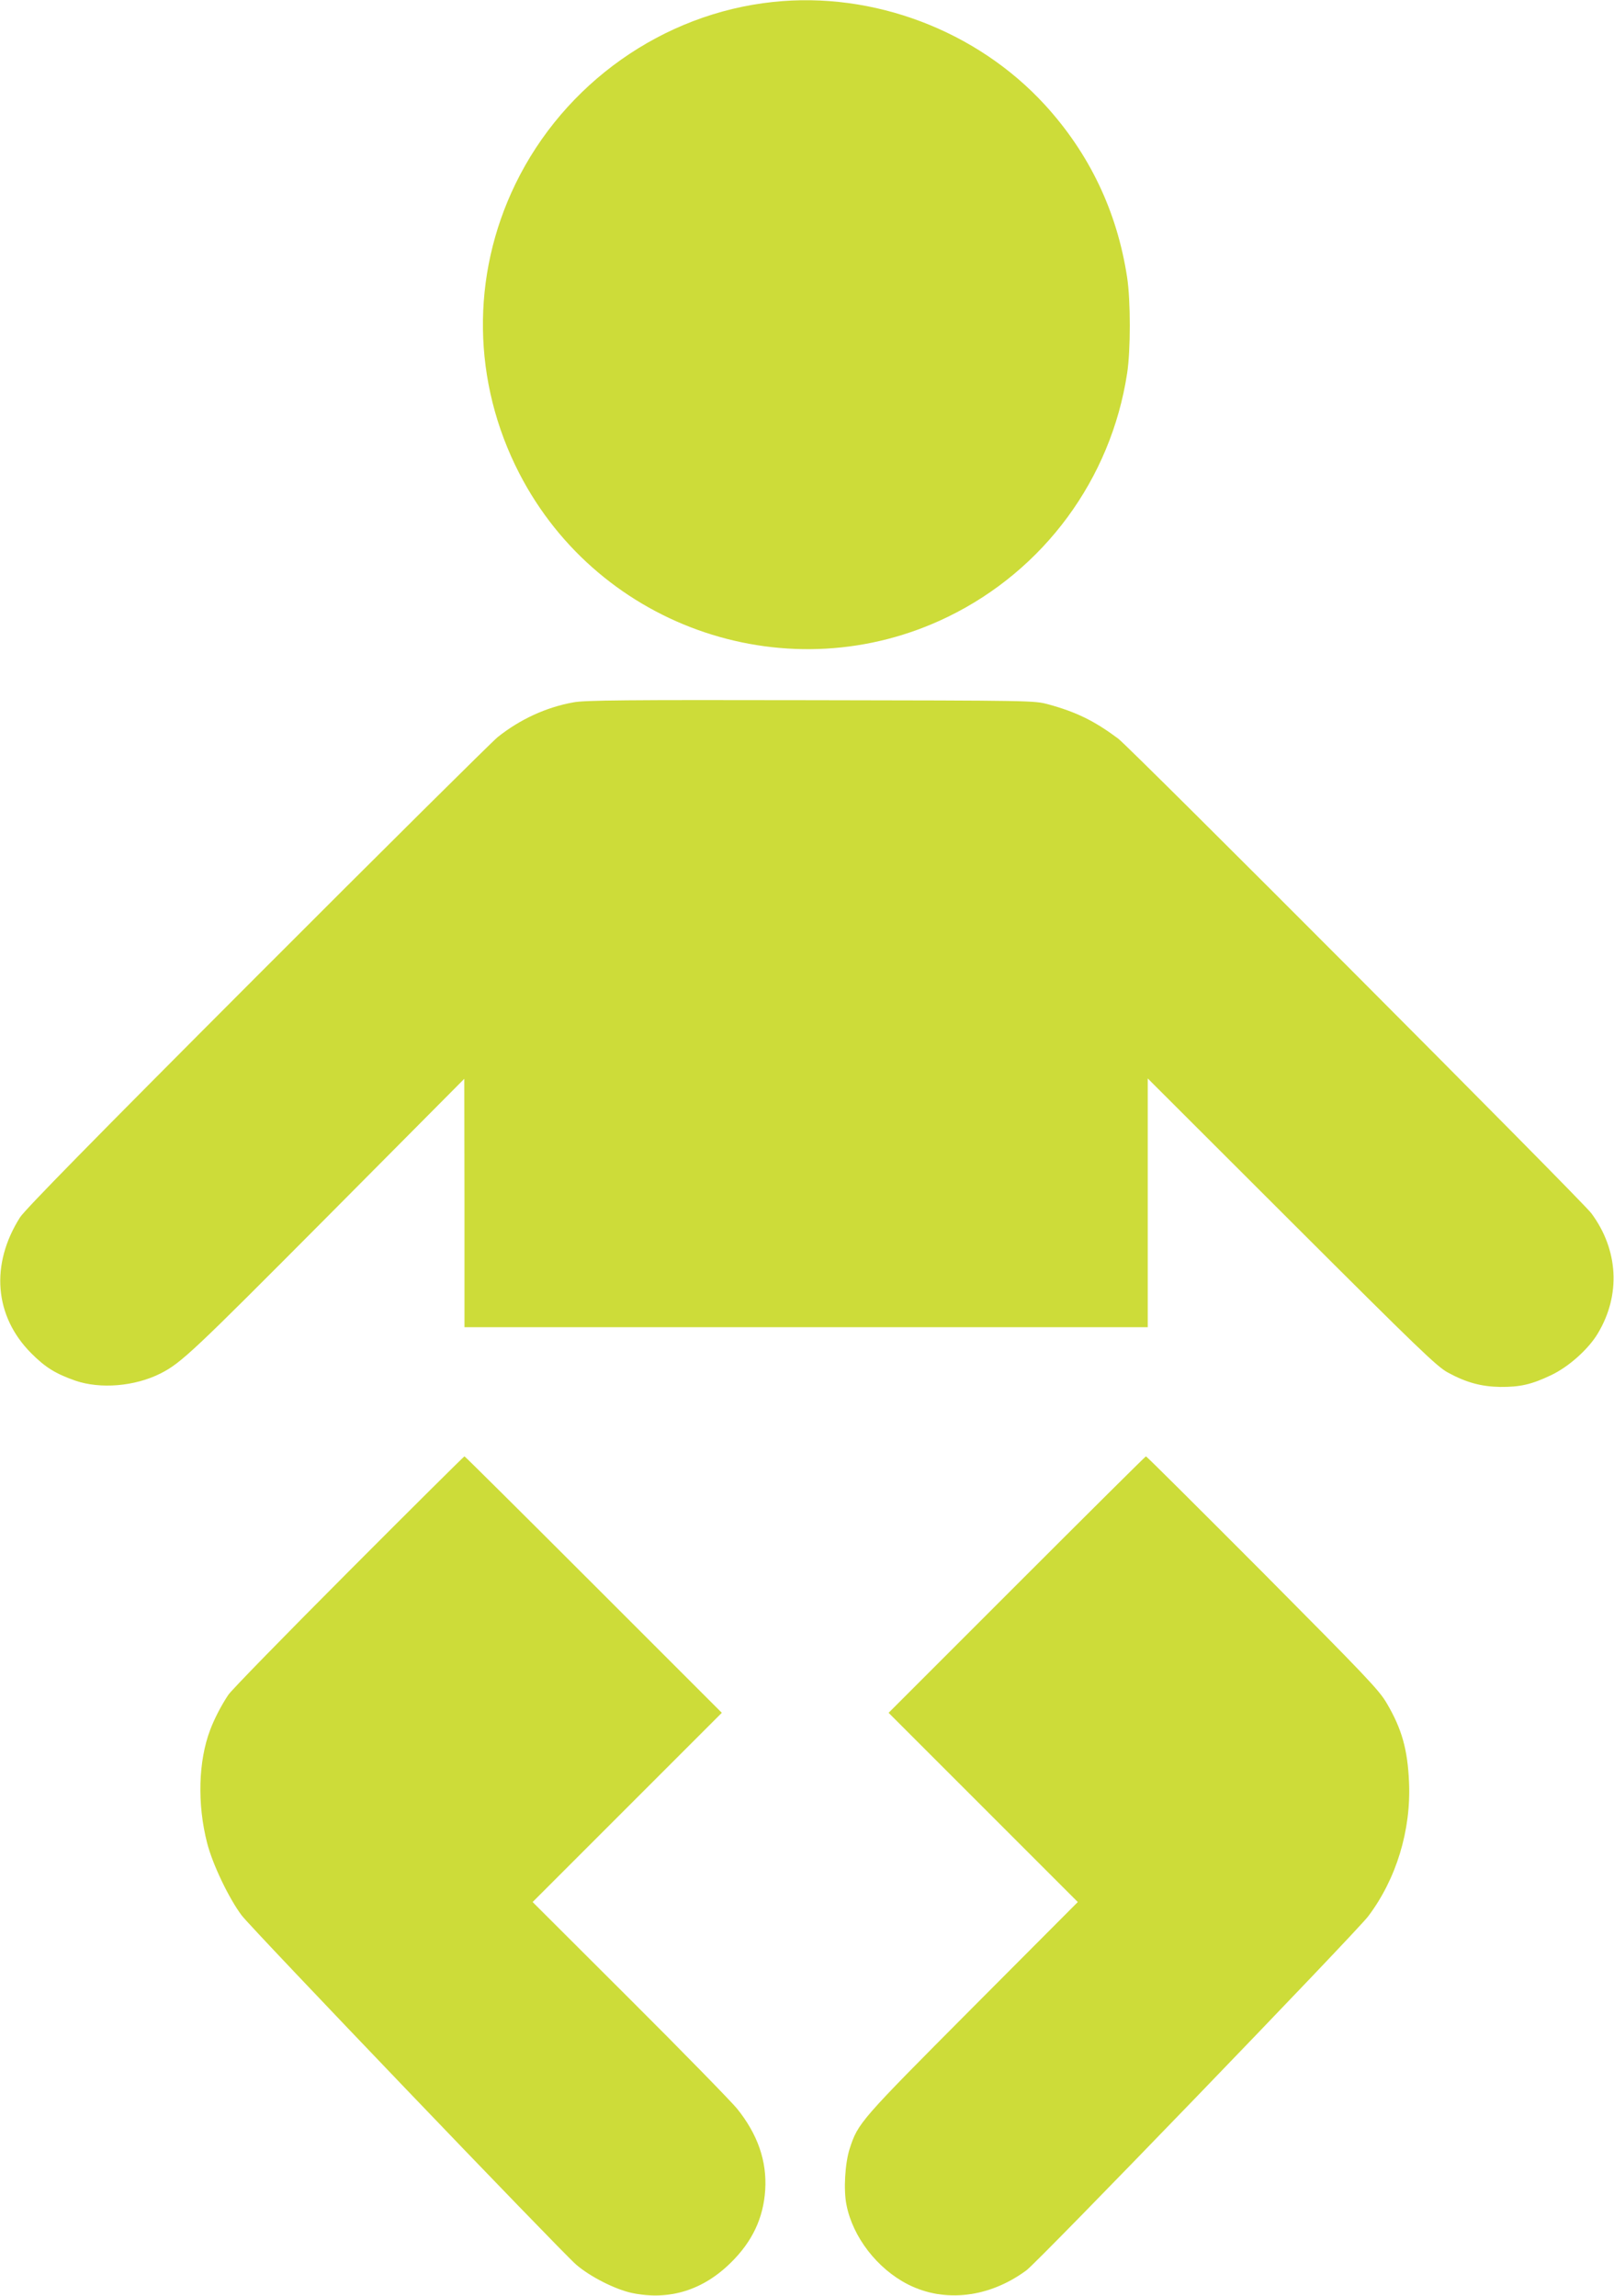
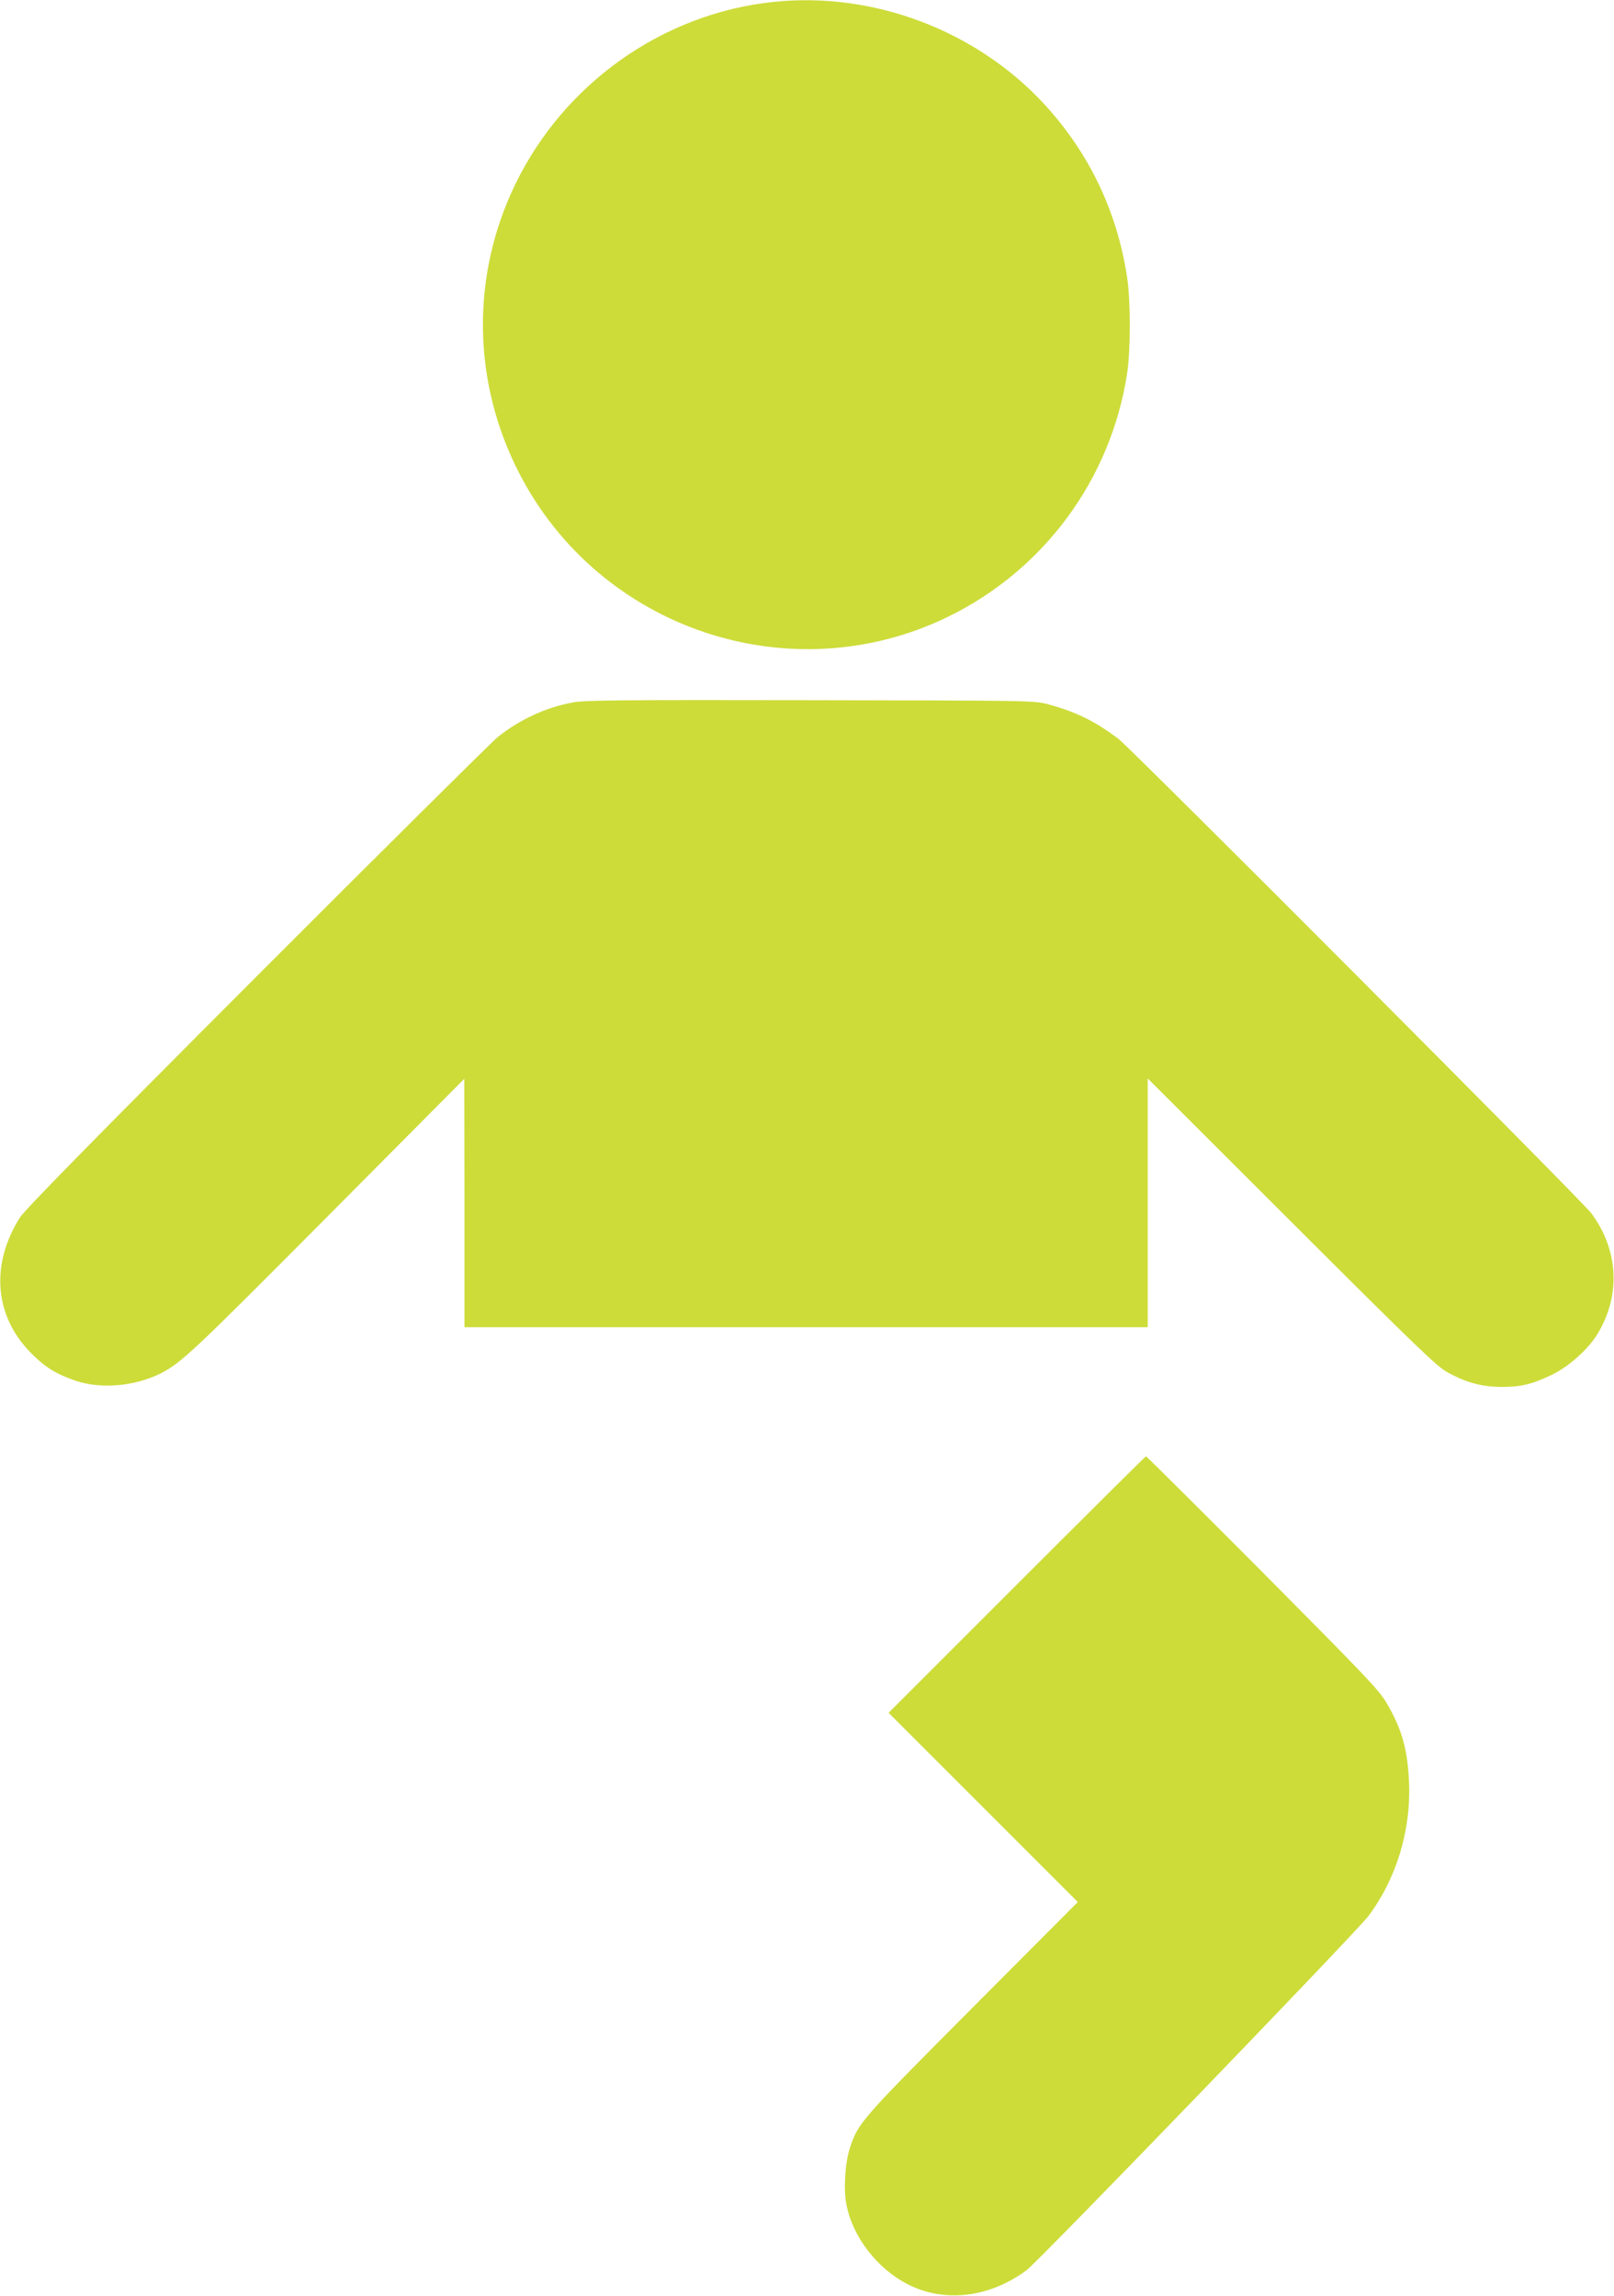
<svg xmlns="http://www.w3.org/2000/svg" version="1.0" width="900pt" height="1280pt" viewBox="0 0 900 1280" preserveAspectRatio="xMidYMid meet">
  <g transform="translate(0,1280) scale(0.1,-0.1)" fill="#cddc39" stroke="none">
    <path d="M4310 12789 c-614 -65 -1163 -453 -1436 -1015 -249 -513 -241 -1104 22 -1614 449 -870 1513 -1226 2390 -799 536 261 909 768 999 1357 20 128 20 407 0 536 -56 367 -210 690 -459 962 -380 414 -957 633 -1516 573z" />
    <path d="M3198 8884 c-152 -27 -299 -95 -423 -194 -33 -27 -637 -626 -1342 -1332 -918 -919 -1292 -1301 -1321 -1345 -167 -263 -144 -552 63 -759 78 -78 134 -113 245 -152 140 -48 332 -32 475 40 116 59 181 121 927 871 l767 772 1 -692 0 -693 1905 0 1905 0 0 693 0 694 803 -802 c711 -710 810 -805 871 -838 103 -56 186 -78 291 -80 111 -1 176 14 283 65 98 46 208 144 261 232 130 215 116 468 -36 672 -55 73 -2566 2591 -2638 2646 -133 99 -233 148 -390 191 -80 21 -81 21 -1325 23 -1030 2 -1258 0 -1322 -12z" />
-     <path d="M1944 4038 c-353 -354 -655 -663 -671 -688 -40 -60 -78 -134 -101 -195 -66 -174 -73 -413 -17 -631 30 -118 122 -310 193 -404 56 -74 1768 -1861 1864 -1946 77 -67 218 -139 313 -159 205 -43 395 15 551 170 119 117 181 248 191 405 10 161 -42 310 -157 453 -32 39 -301 315 -599 612 l-541 540 527 527 528 528 -715 715 c-393 393 -717 715 -720 715 -3 0 -294 -289 -646 -642z" />
    <path d="M5670 3965 l-715 -715 527 -527 528 -528 -588 -590 c-627 -630 -637 -641 -684 -785 -26 -81 -35 -229 -18 -313 35 -180 172 -357 343 -444 205 -104 454 -74 661 79 69 51 1832 1878 1905 1973 157 208 240 480 228 749 -8 182 -40 296 -124 439 -43 74 -114 148 -692 730 -355 356 -647 647 -651 647 -3 0 -327 -322 -720 -715z" />
  </g>
</svg>